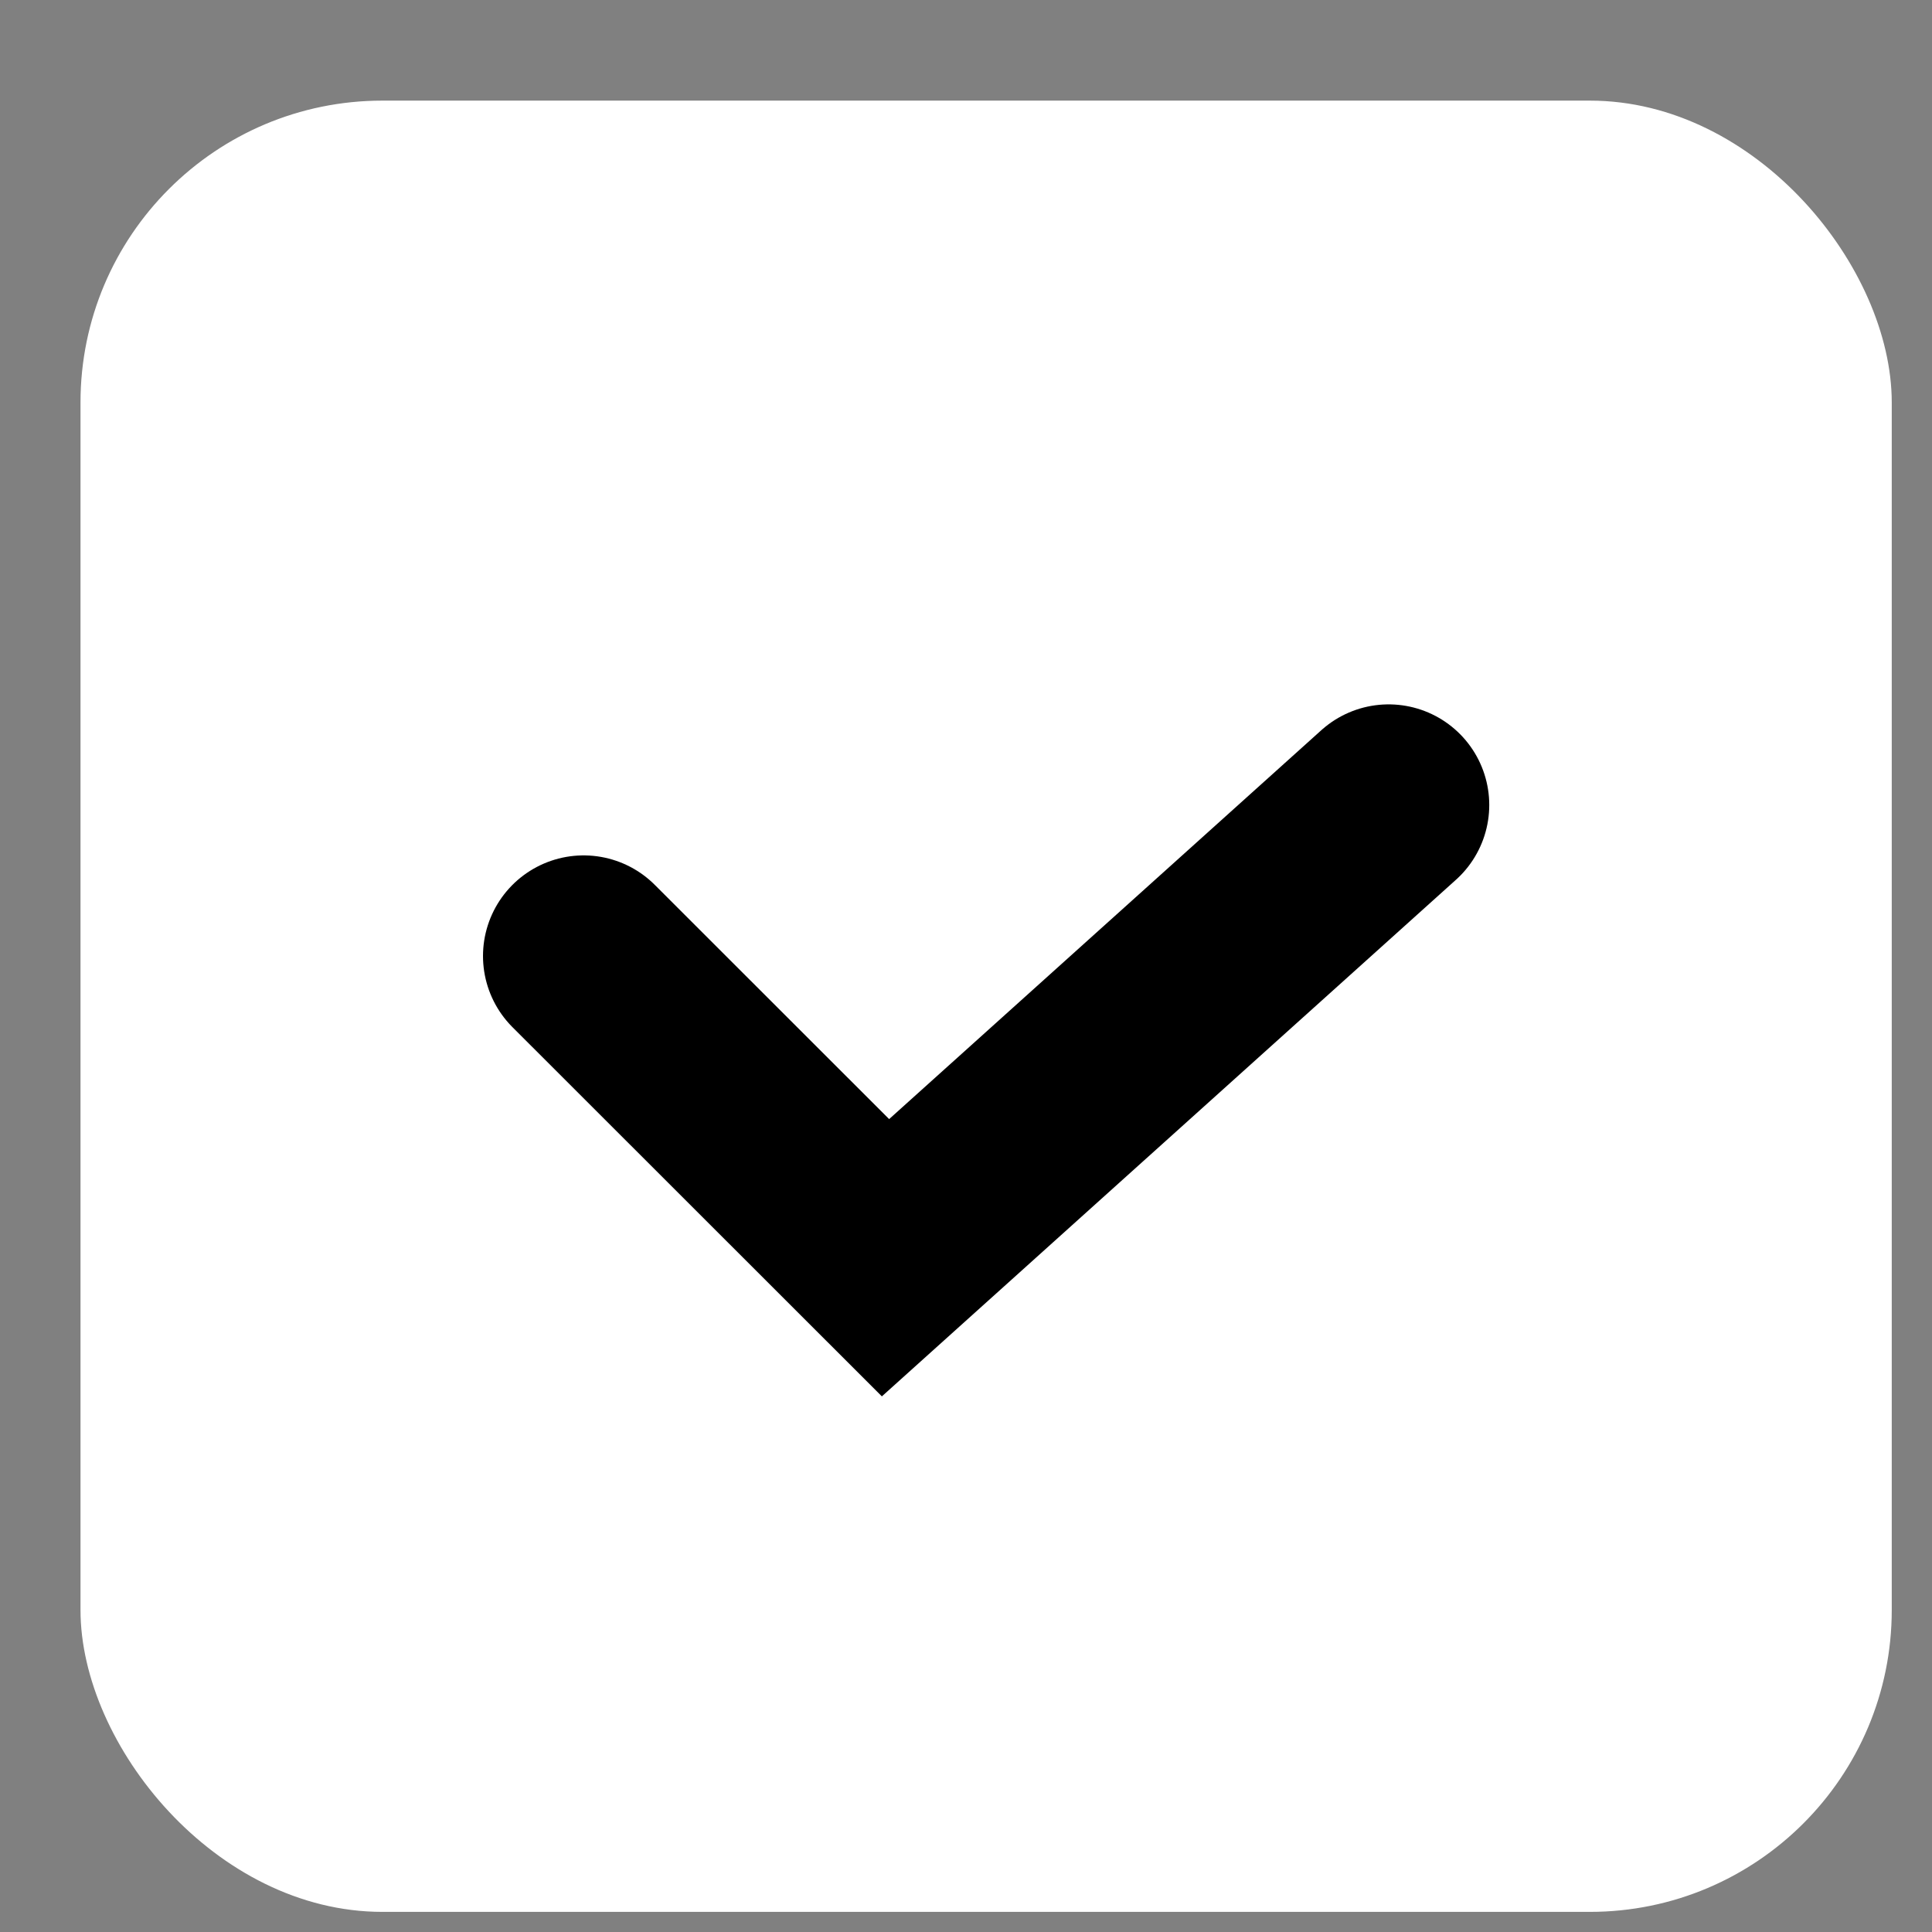
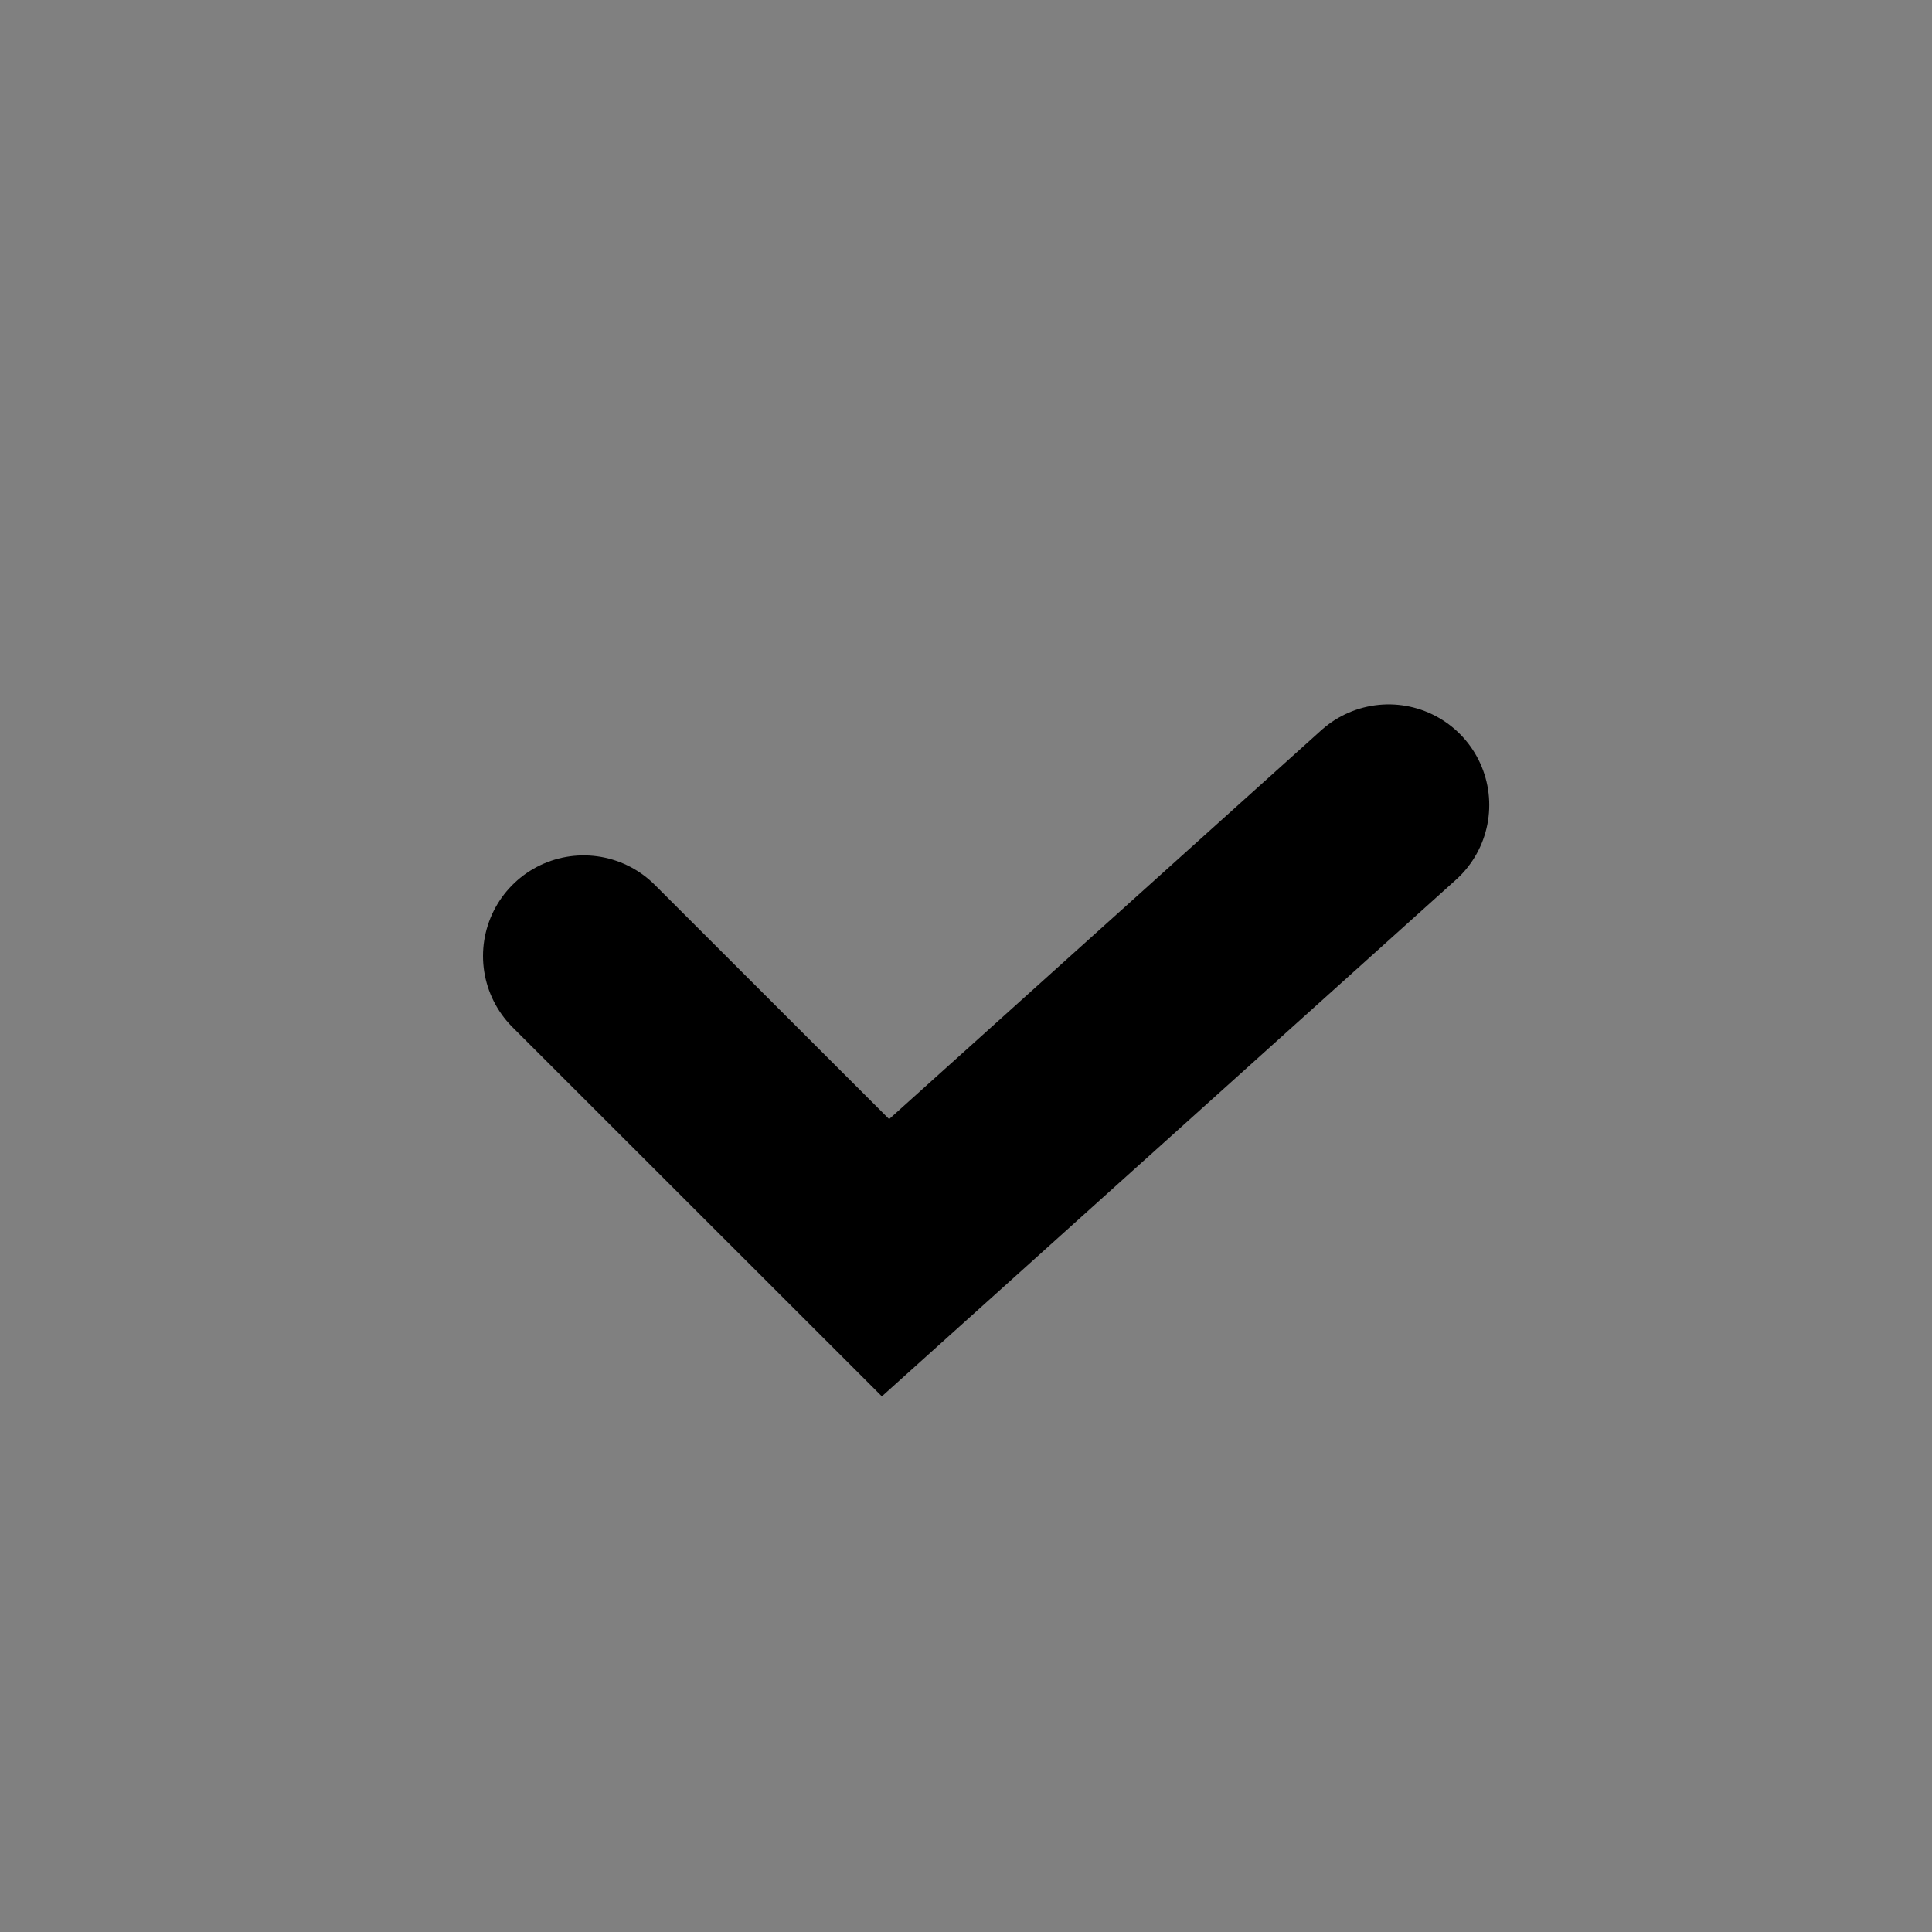
<svg xmlns="http://www.w3.org/2000/svg" width="12" height="12" viewBox="0 0 12 12" fill="none">
  <rect x="0" y="0" width="12" height="12" fill="#808080" stroke="none" />
-   <rect x="0.5" y="0.625" width="11.25" height="11.25" rx="1.875" fill="white" />
  <path d="M3.625 5.938L5.5 7.812L8.625 5" stroke="black" stroke-width="1.25" stroke-linecap="round" />
</svg>